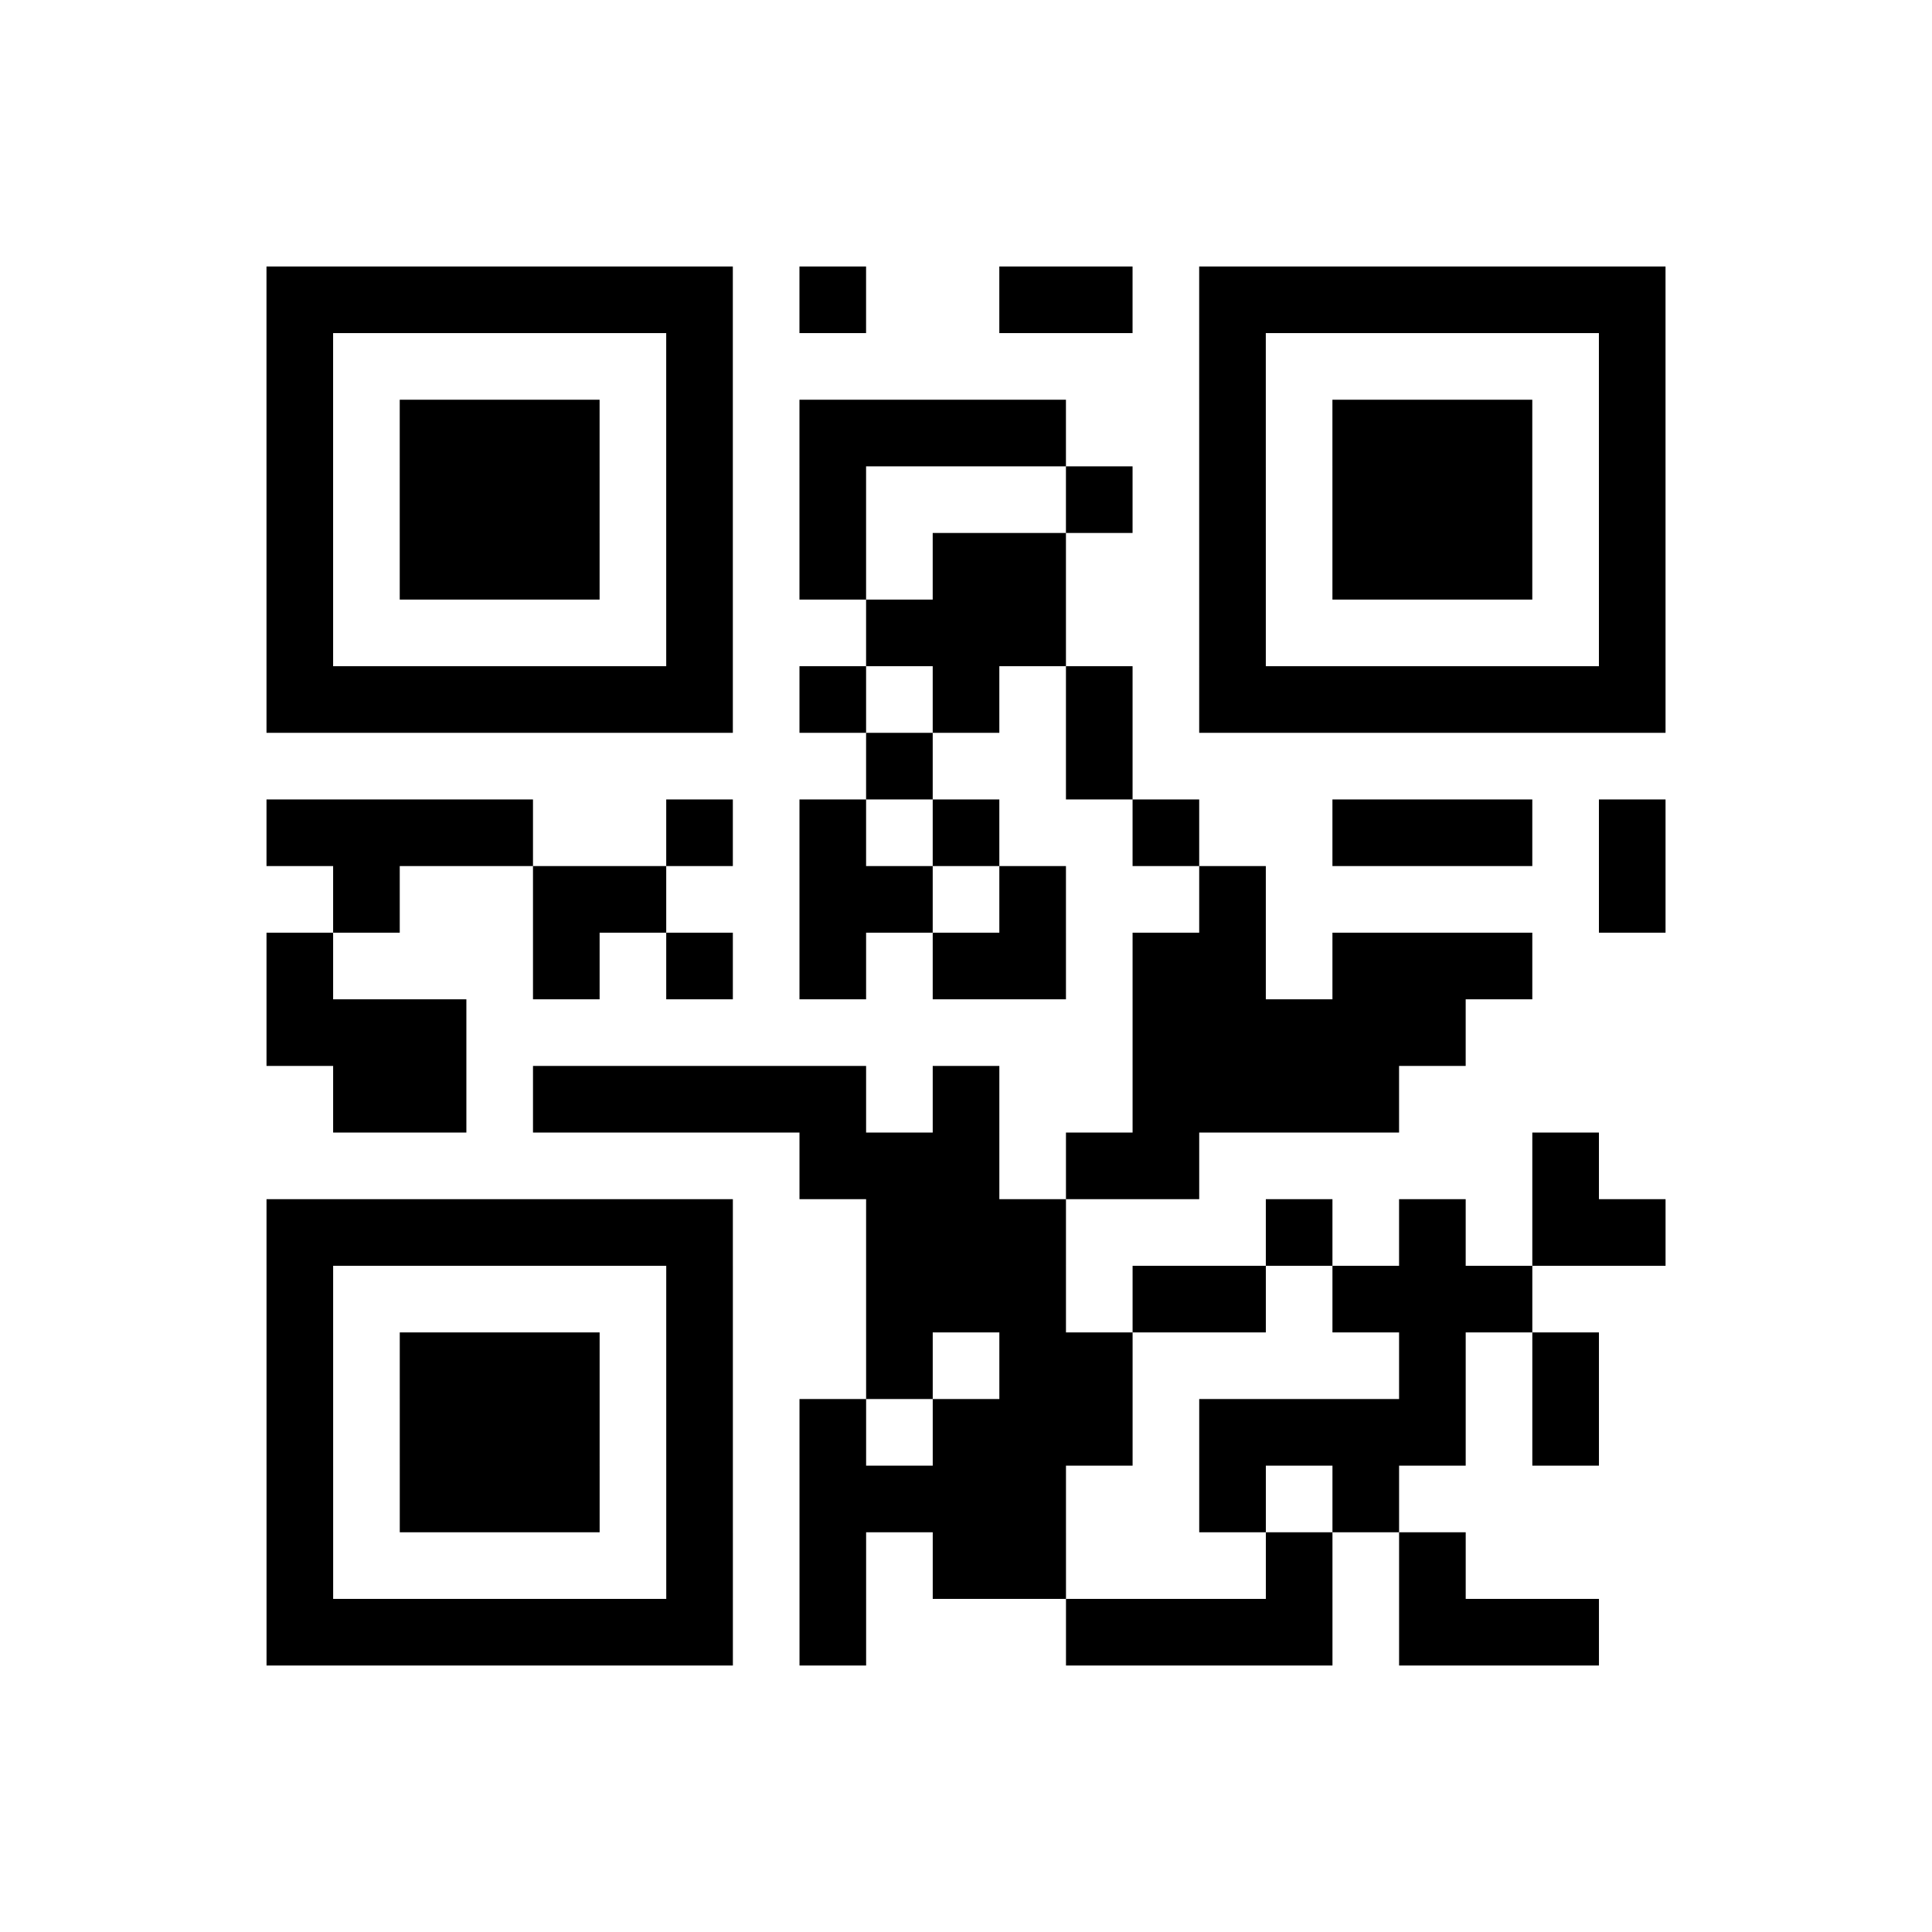
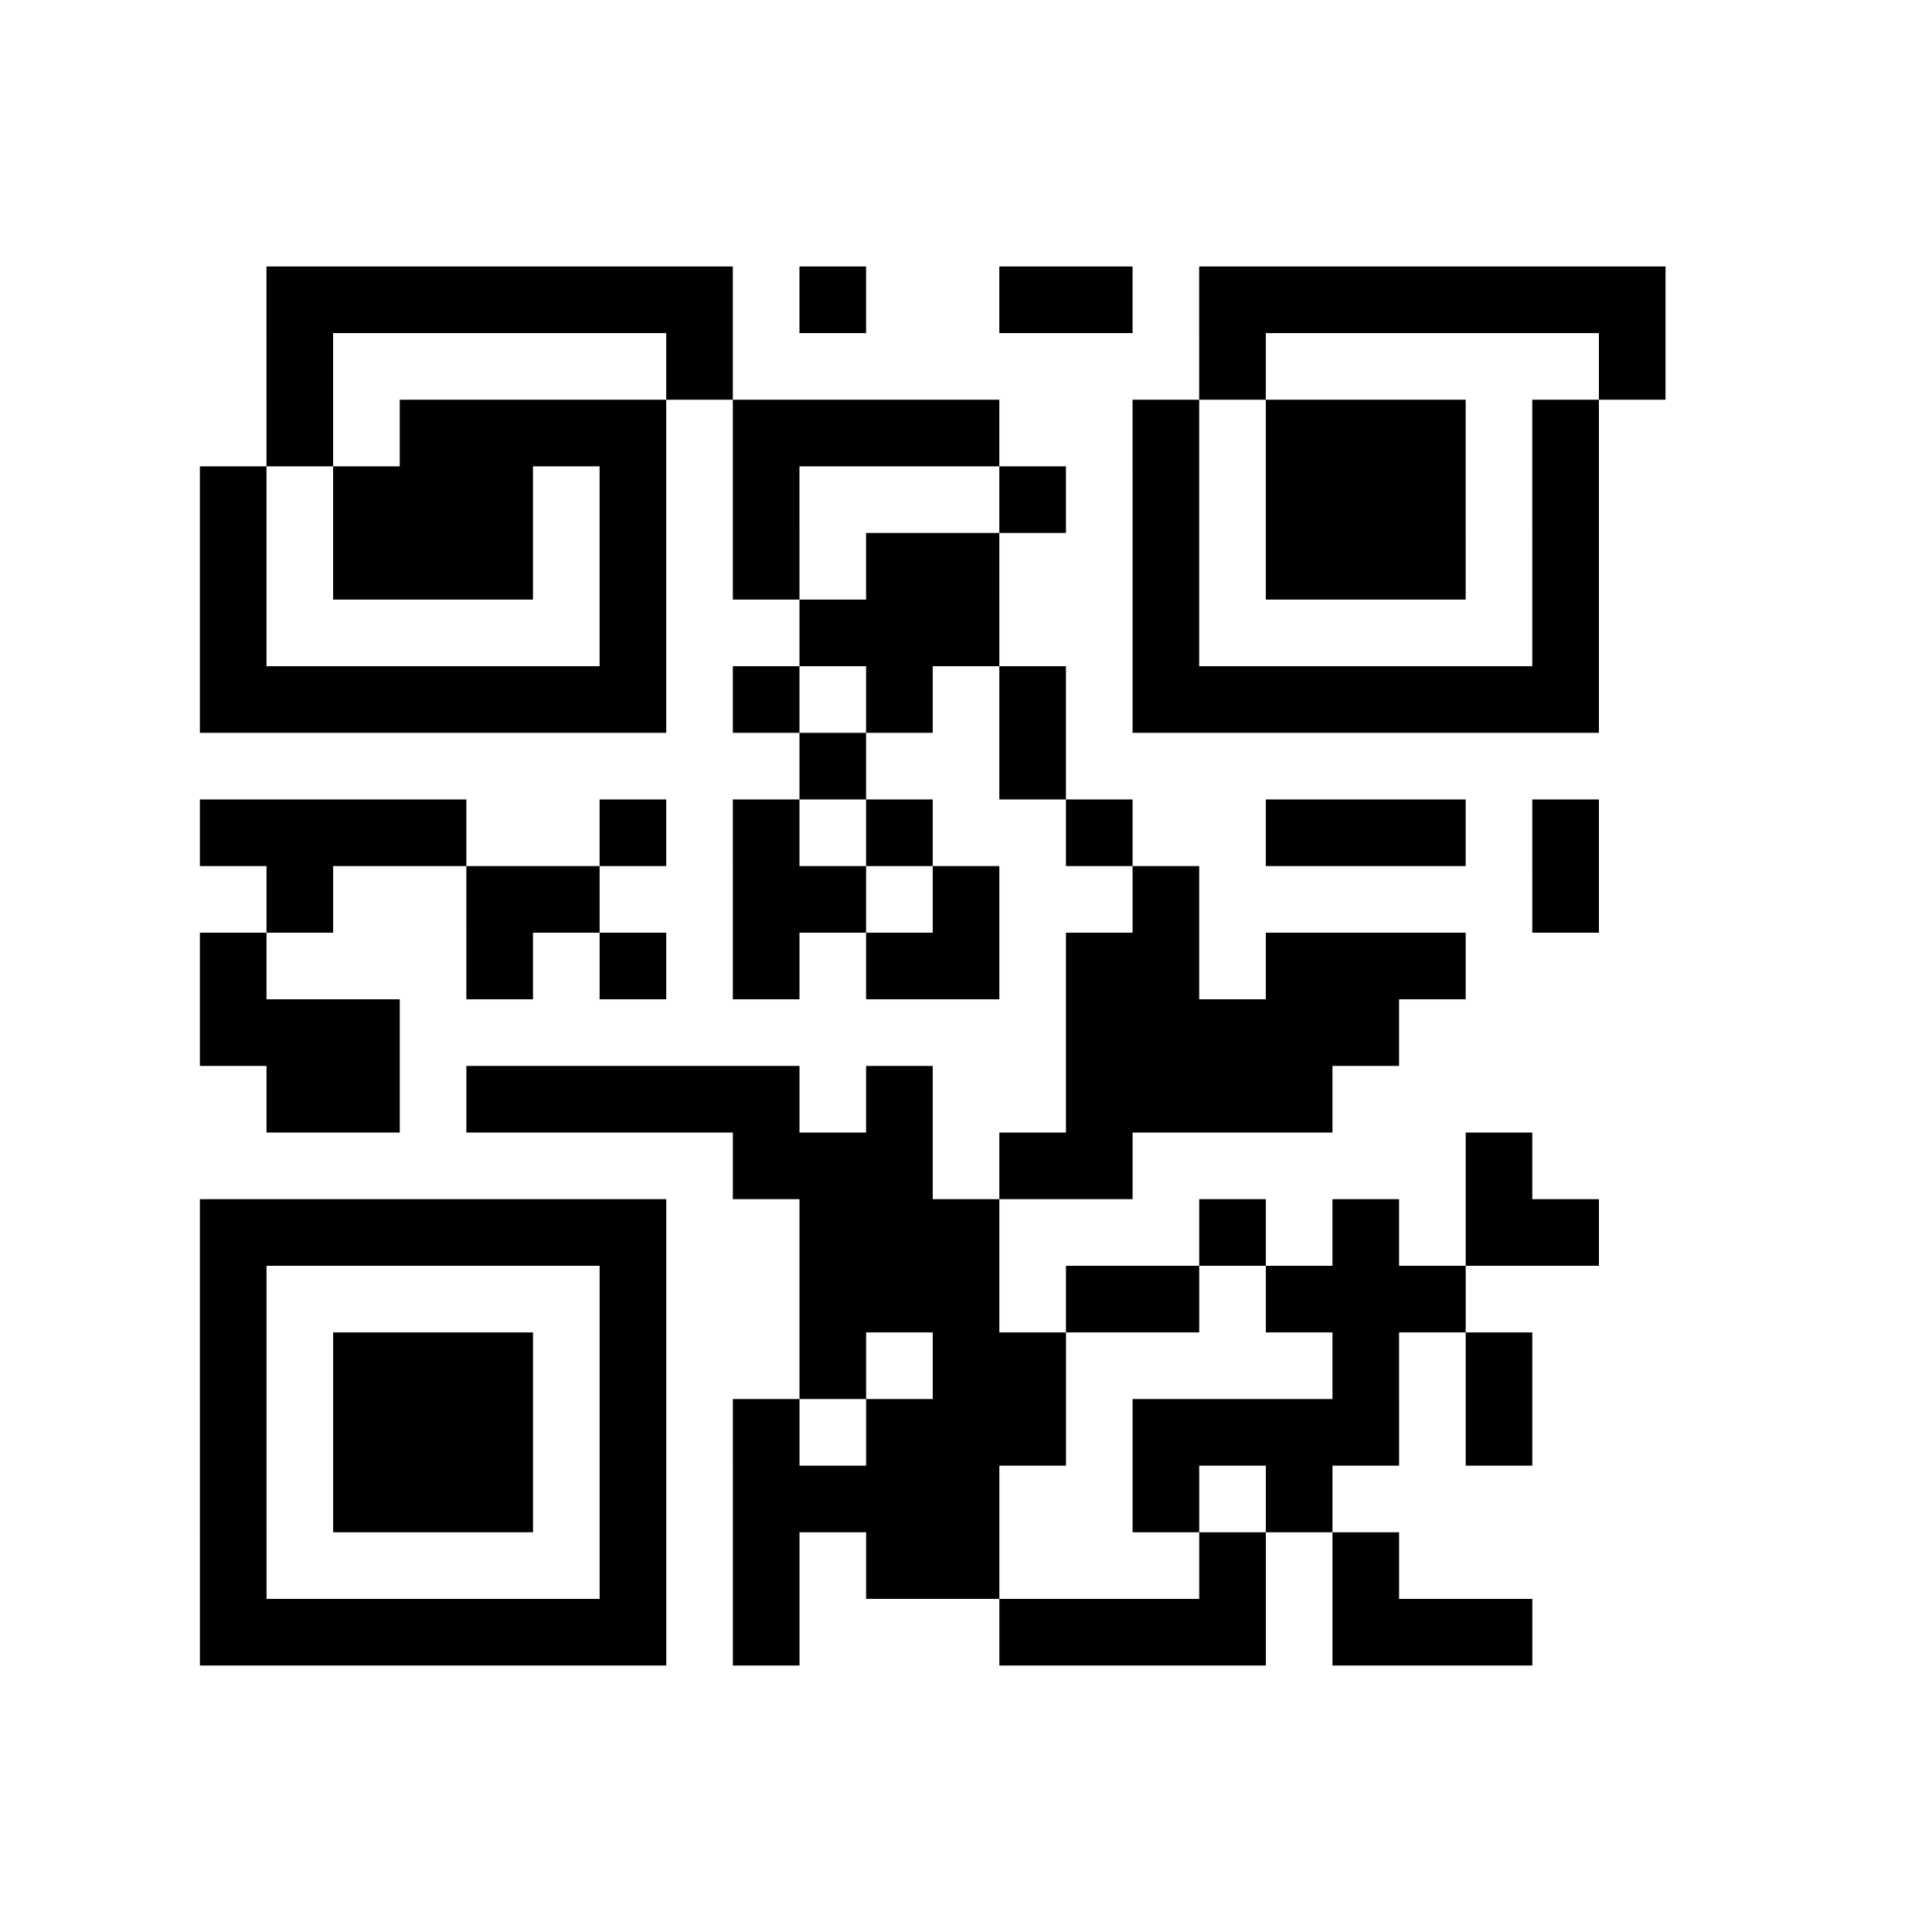
<svg xmlns="http://www.w3.org/2000/svg" height="145" width="145" class="pyqrcode">
-   <path transform="scale(5)" stroke="#000" class="pyqrline" d="M4 4.5h7m1 0h1m2 0h2m1 0h7m-21 1h1m5 0h1m7 0h1m5 0h1m-21 1h1m1 0h3m1 0h1m1 0h4m2 0h1m1 0h3m1 0h1m-21 1h1m1 0h3m1 0h1m1 0h1m3 0h1m1 0h1m1 0h3m1 0h1m-21 1h1m1 0h3m1 0h1m1 0h1m1 0h2m2 0h1m1 0h3m1 0h1m-21 1h1m5 0h1m2 0h3m2 0h1m5 0h1m-21 1h7m1 0h1m1 0h1m1 0h1m1 0h7m-12 1h1m2 0h1m-13 1h4m2 0h1m1 0h1m1 0h1m2 0h1m2 0h3m1 0h1m-20 1h1m2 0h2m2 0h2m1 0h1m2 0h1m5 0h1m-21 1h1m3 0h1m1 0h1m1 0h1m1 0h2m1 0h2m1 0h3m-19 1h3m10 0h5m-17 1h2m1 0h5m1 0h1m2 0h4m-9 1h3m1 0h2m5 0h1m-20 1h7m2 0h3m3 0h1m1 0h1m1 0h2m-21 1h1m5 0h1m2 0h3m1 0h2m1 0h3m-19 1h1m1 0h3m1 0h1m2 0h1m1 0h2m4 0h1m1 0h1m-20 1h1m1 0h3m1 0h1m1 0h1m1 0h3m1 0h4m1 0h1m-20 1h1m1 0h3m1 0h1m1 0h4m2 0h1m1 0h1m-17 1h1m5 0h1m1 0h1m1 0h2m3 0h1m1 0h1m-18 1h7m1 0h1m3 0h4m1 0h3" />
+   <path transform="scale(5)" stroke="#000" class="pyqrline" d="M4 4.5h7m1 0h1m2 0h2m1 0h7m-21 1h1m5 0h1m7 0h1m5 0h1m-21 1h1m1 0h3h1m1 0h4m2 0h1m1 0h3m1 0h1m-21 1h1m1 0h3m1 0h1m1 0h1m3 0h1m1 0h1m1 0h3m1 0h1m-21 1h1m1 0h3m1 0h1m1 0h1m1 0h2m2 0h1m1 0h3m1 0h1m-21 1h1m5 0h1m2 0h3m2 0h1m5 0h1m-21 1h7m1 0h1m1 0h1m1 0h1m1 0h7m-12 1h1m2 0h1m-13 1h4m2 0h1m1 0h1m1 0h1m2 0h1m2 0h3m1 0h1m-20 1h1m2 0h2m2 0h2m1 0h1m2 0h1m5 0h1m-21 1h1m3 0h1m1 0h1m1 0h1m1 0h2m1 0h2m1 0h3m-19 1h3m10 0h5m-17 1h2m1 0h5m1 0h1m2 0h4m-9 1h3m1 0h2m5 0h1m-20 1h7m2 0h3m3 0h1m1 0h1m1 0h2m-21 1h1m5 0h1m2 0h3m1 0h2m1 0h3m-19 1h1m1 0h3m1 0h1m2 0h1m1 0h2m4 0h1m1 0h1m-20 1h1m1 0h3m1 0h1m1 0h1m1 0h3m1 0h4m1 0h1m-20 1h1m1 0h3m1 0h1m1 0h4m2 0h1m1 0h1m-17 1h1m5 0h1m1 0h1m1 0h2m3 0h1m1 0h1m-18 1h7m1 0h1m3 0h4m1 0h3" />
</svg>